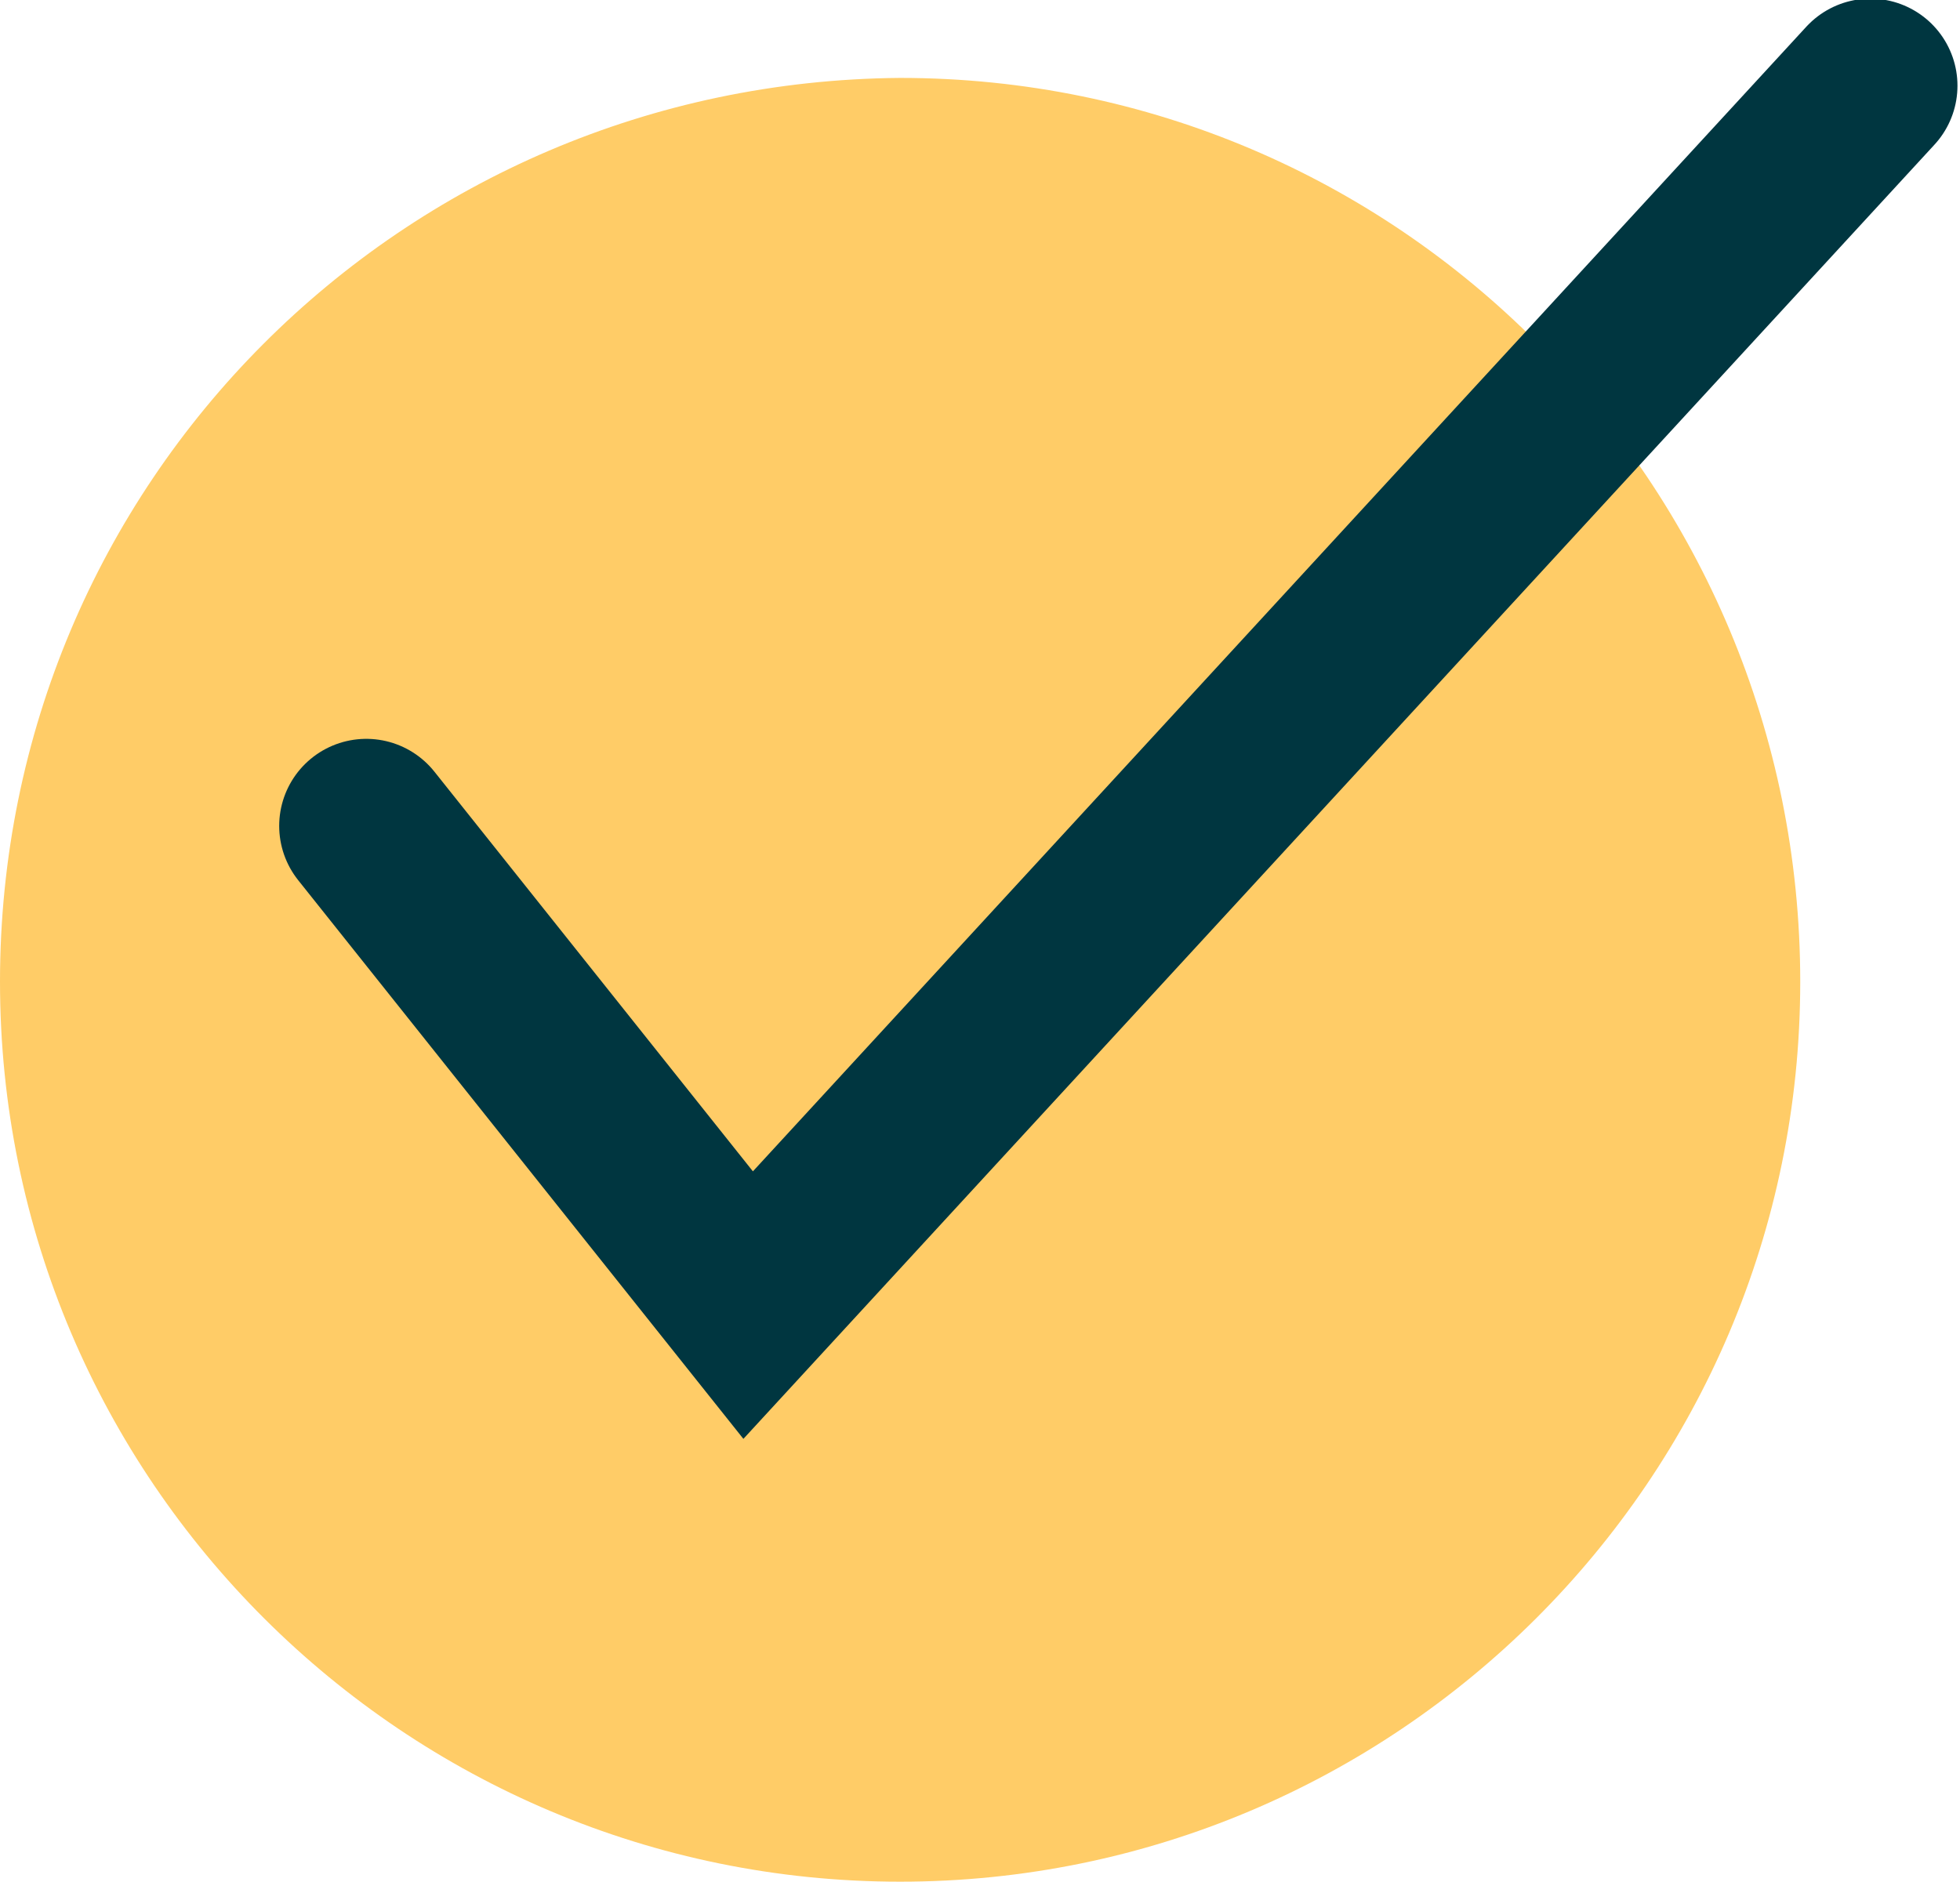
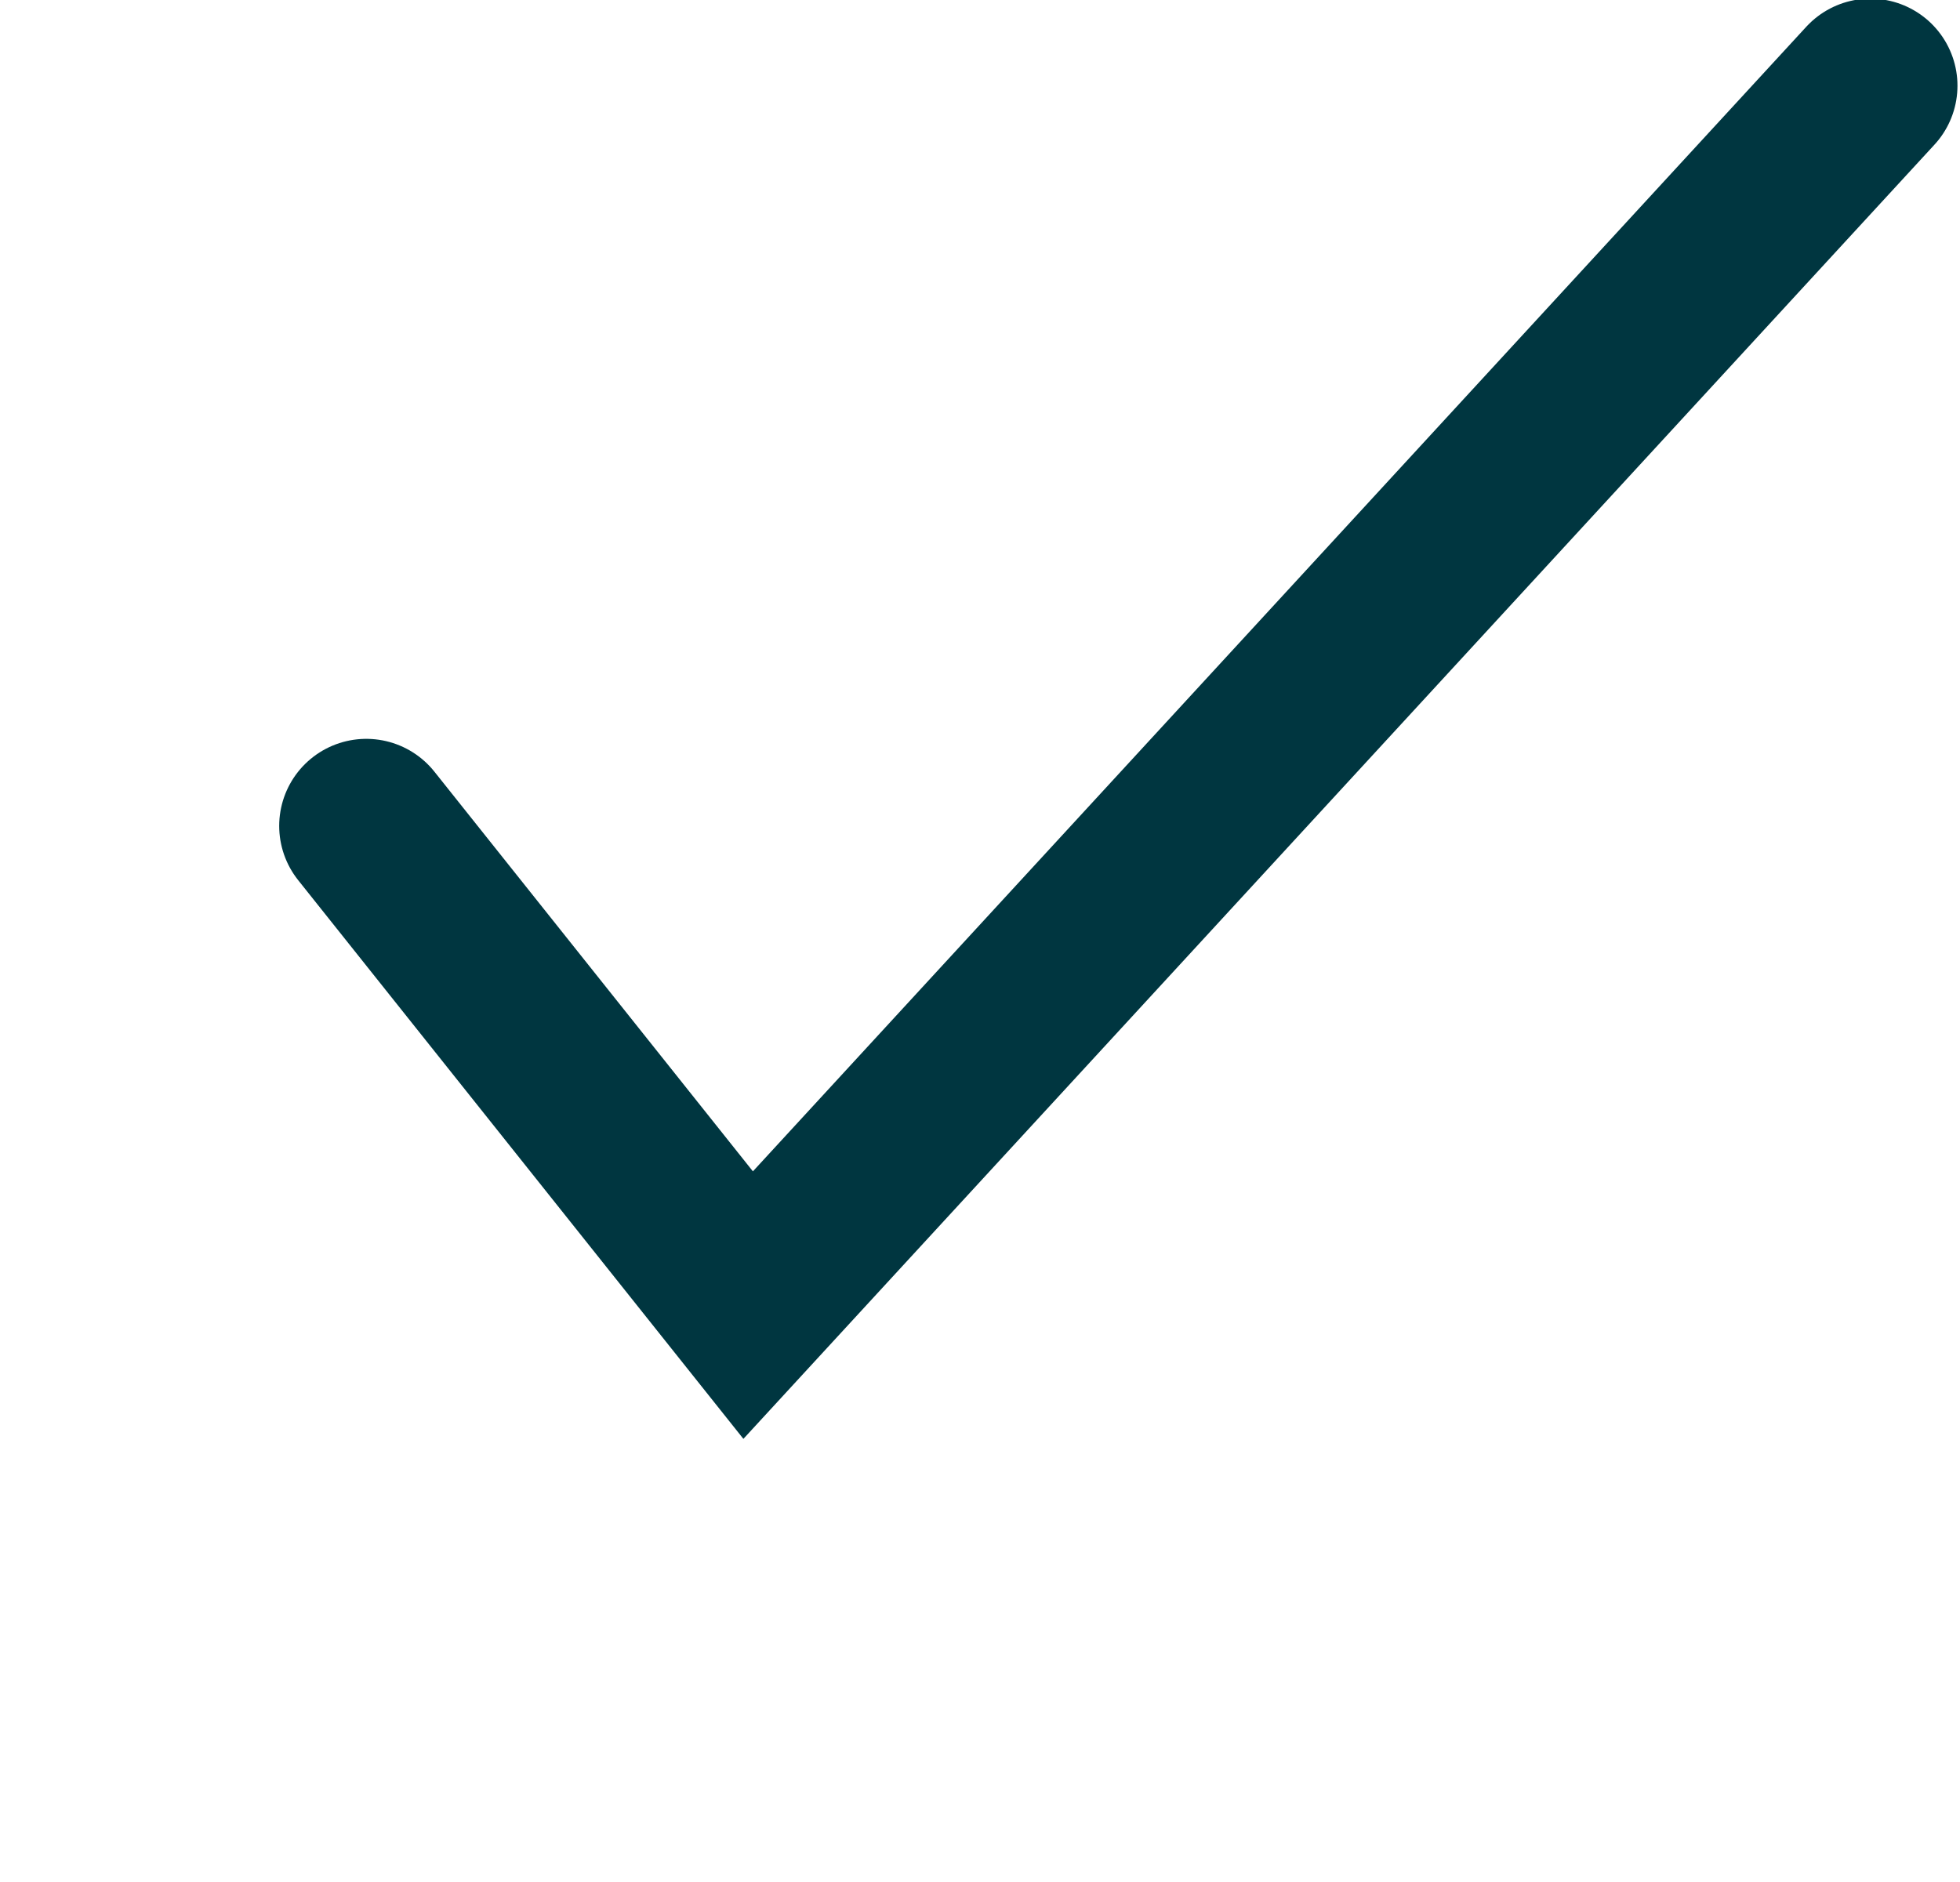
<svg xmlns="http://www.w3.org/2000/svg" id="Capa_1" x="0px" y="0px" viewBox="0 0 50.3 48.3" style="enable-background:new 0 0 50.3 48.3;" xml:space="preserve">
  <style type="text/css">	.st0{fill:#FFCC67;}	.st1{fill:none;stroke:#003640;stroke-width:4.47;stroke-linecap:round;stroke-miterlimit:10;}</style>
  <g id="Modo_de_aislamiento">
-     <path class="st0" d="M46.2,25.2c0,12.8-10.4,23.1-23.1,23.1S0,38,0,25.2S10.3,2.1,23.1,2C35.9,2,46.2,12.4,46.2,25.2L46.2,25.2" />
    <polyline class="st1" points="9.4,21.2 19.2,33.5 48,2.2  " />
  </g>
</svg>